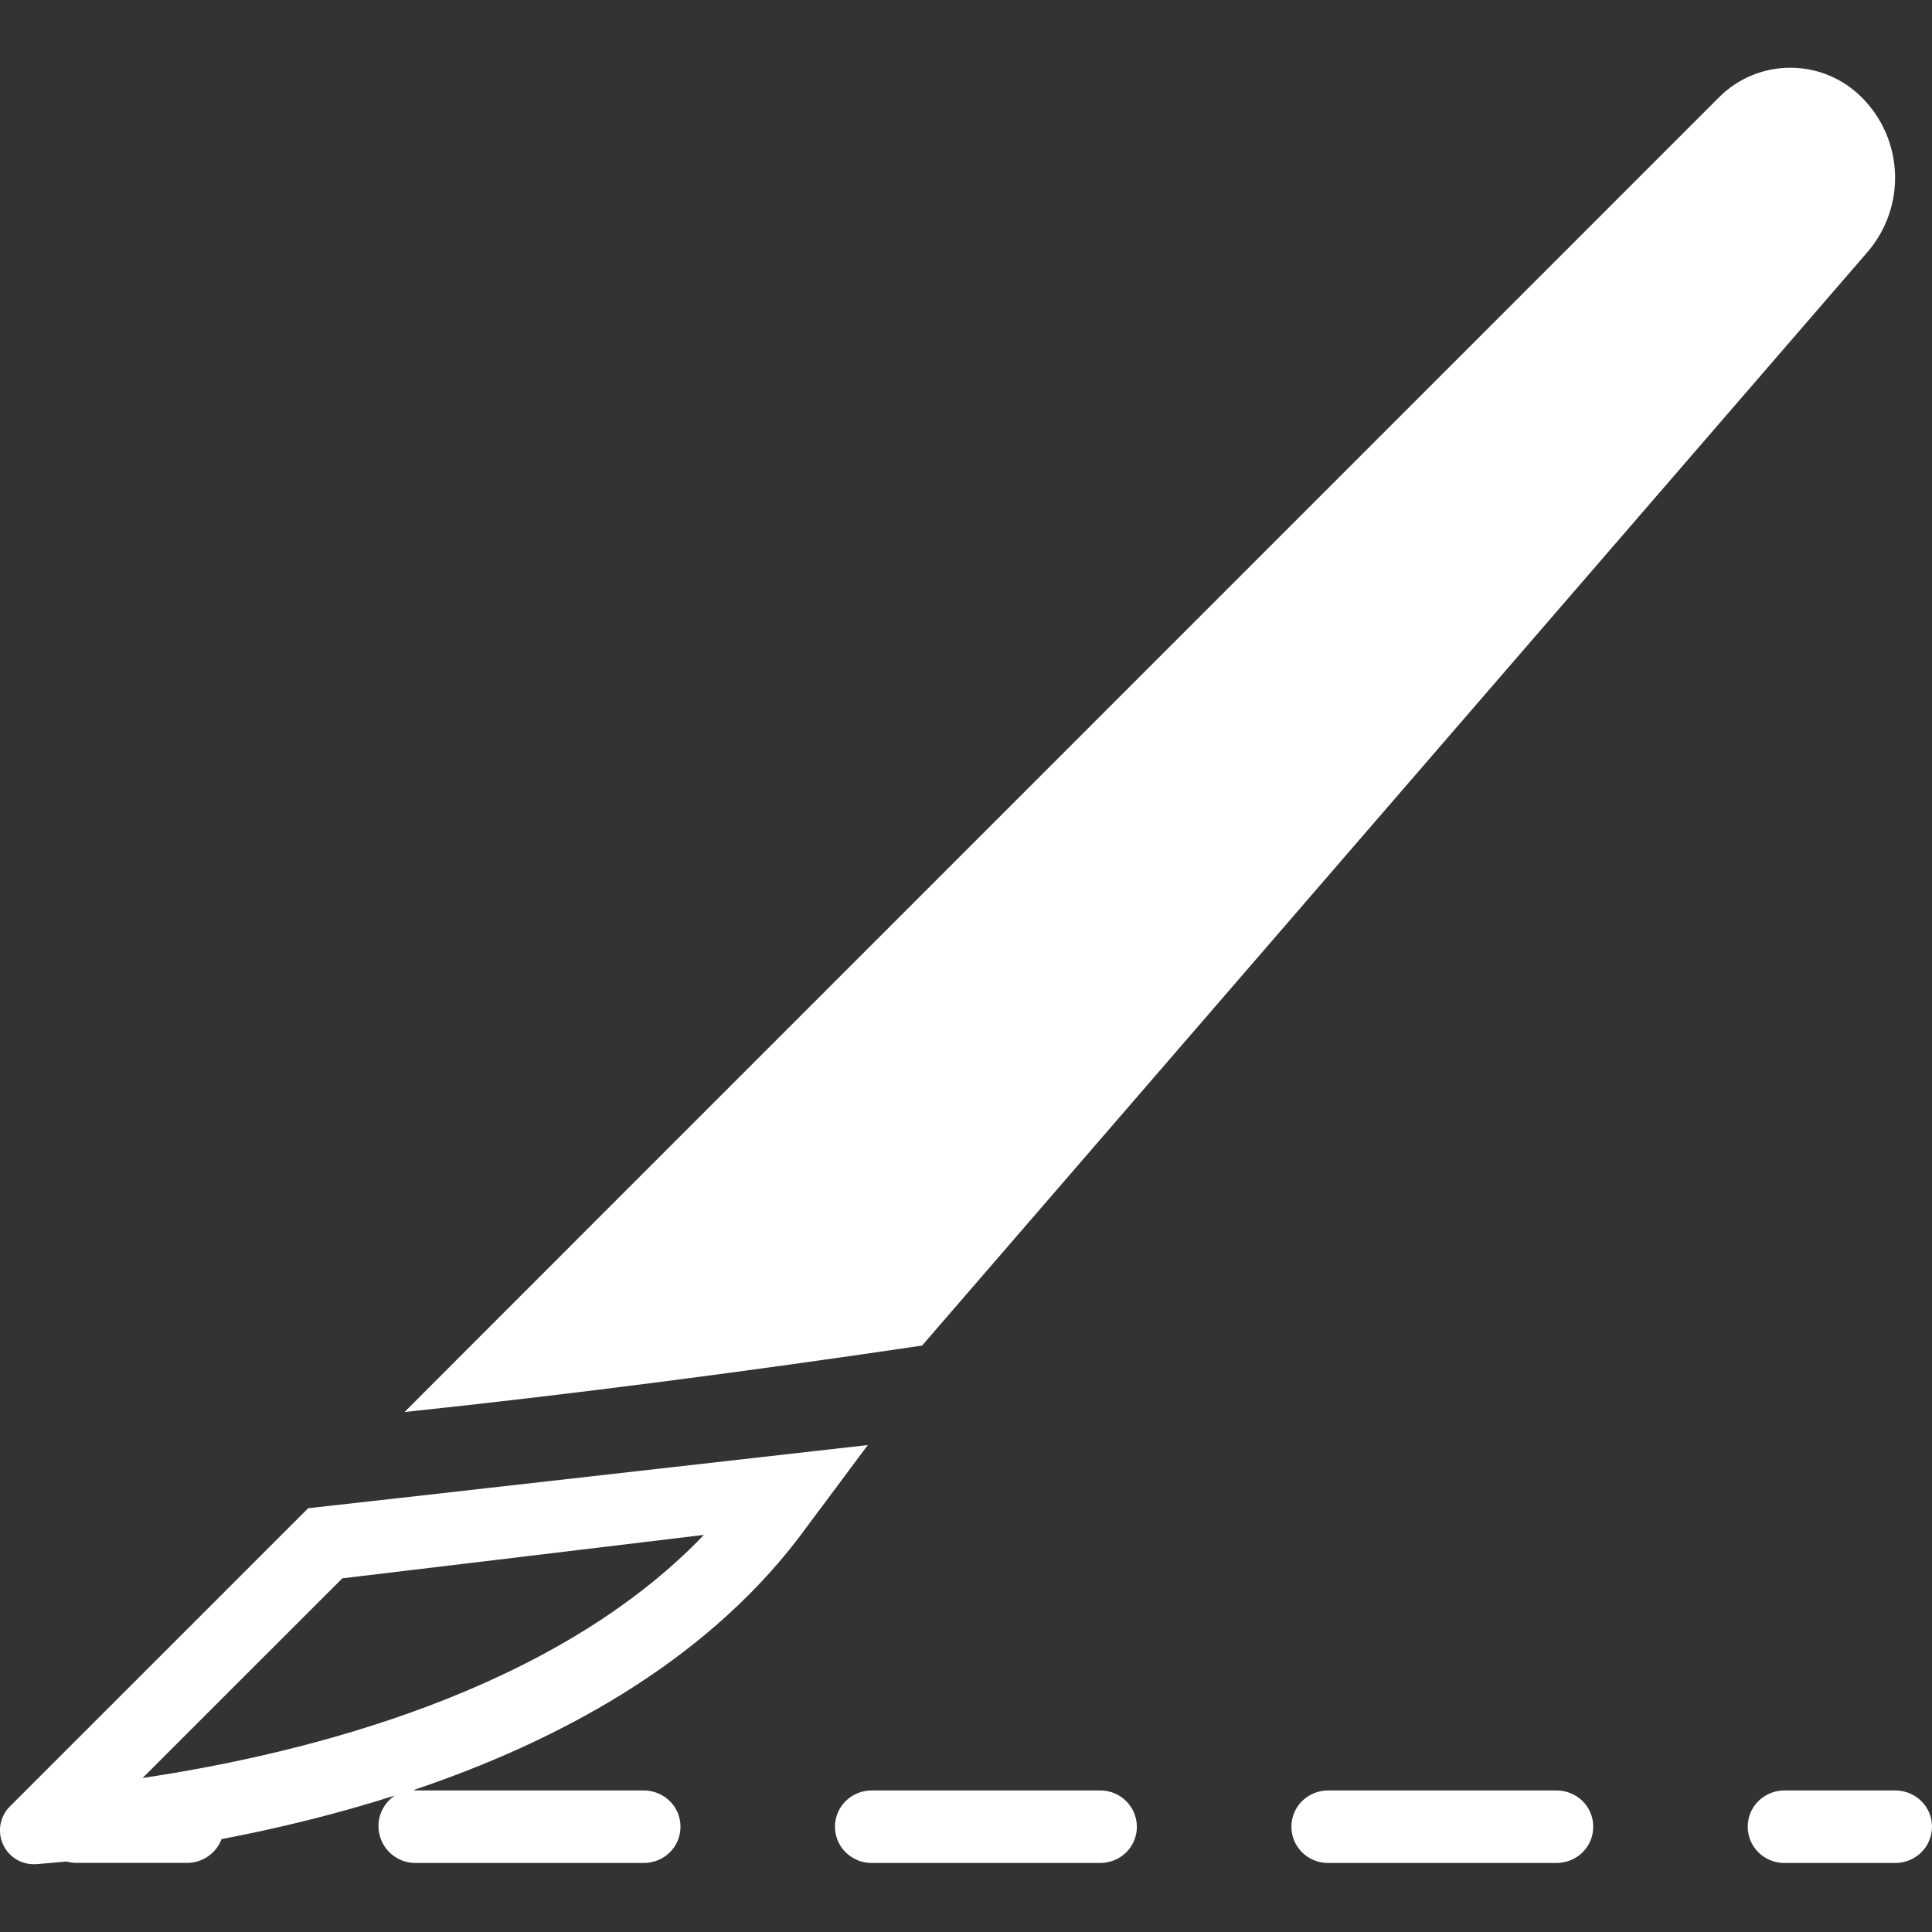
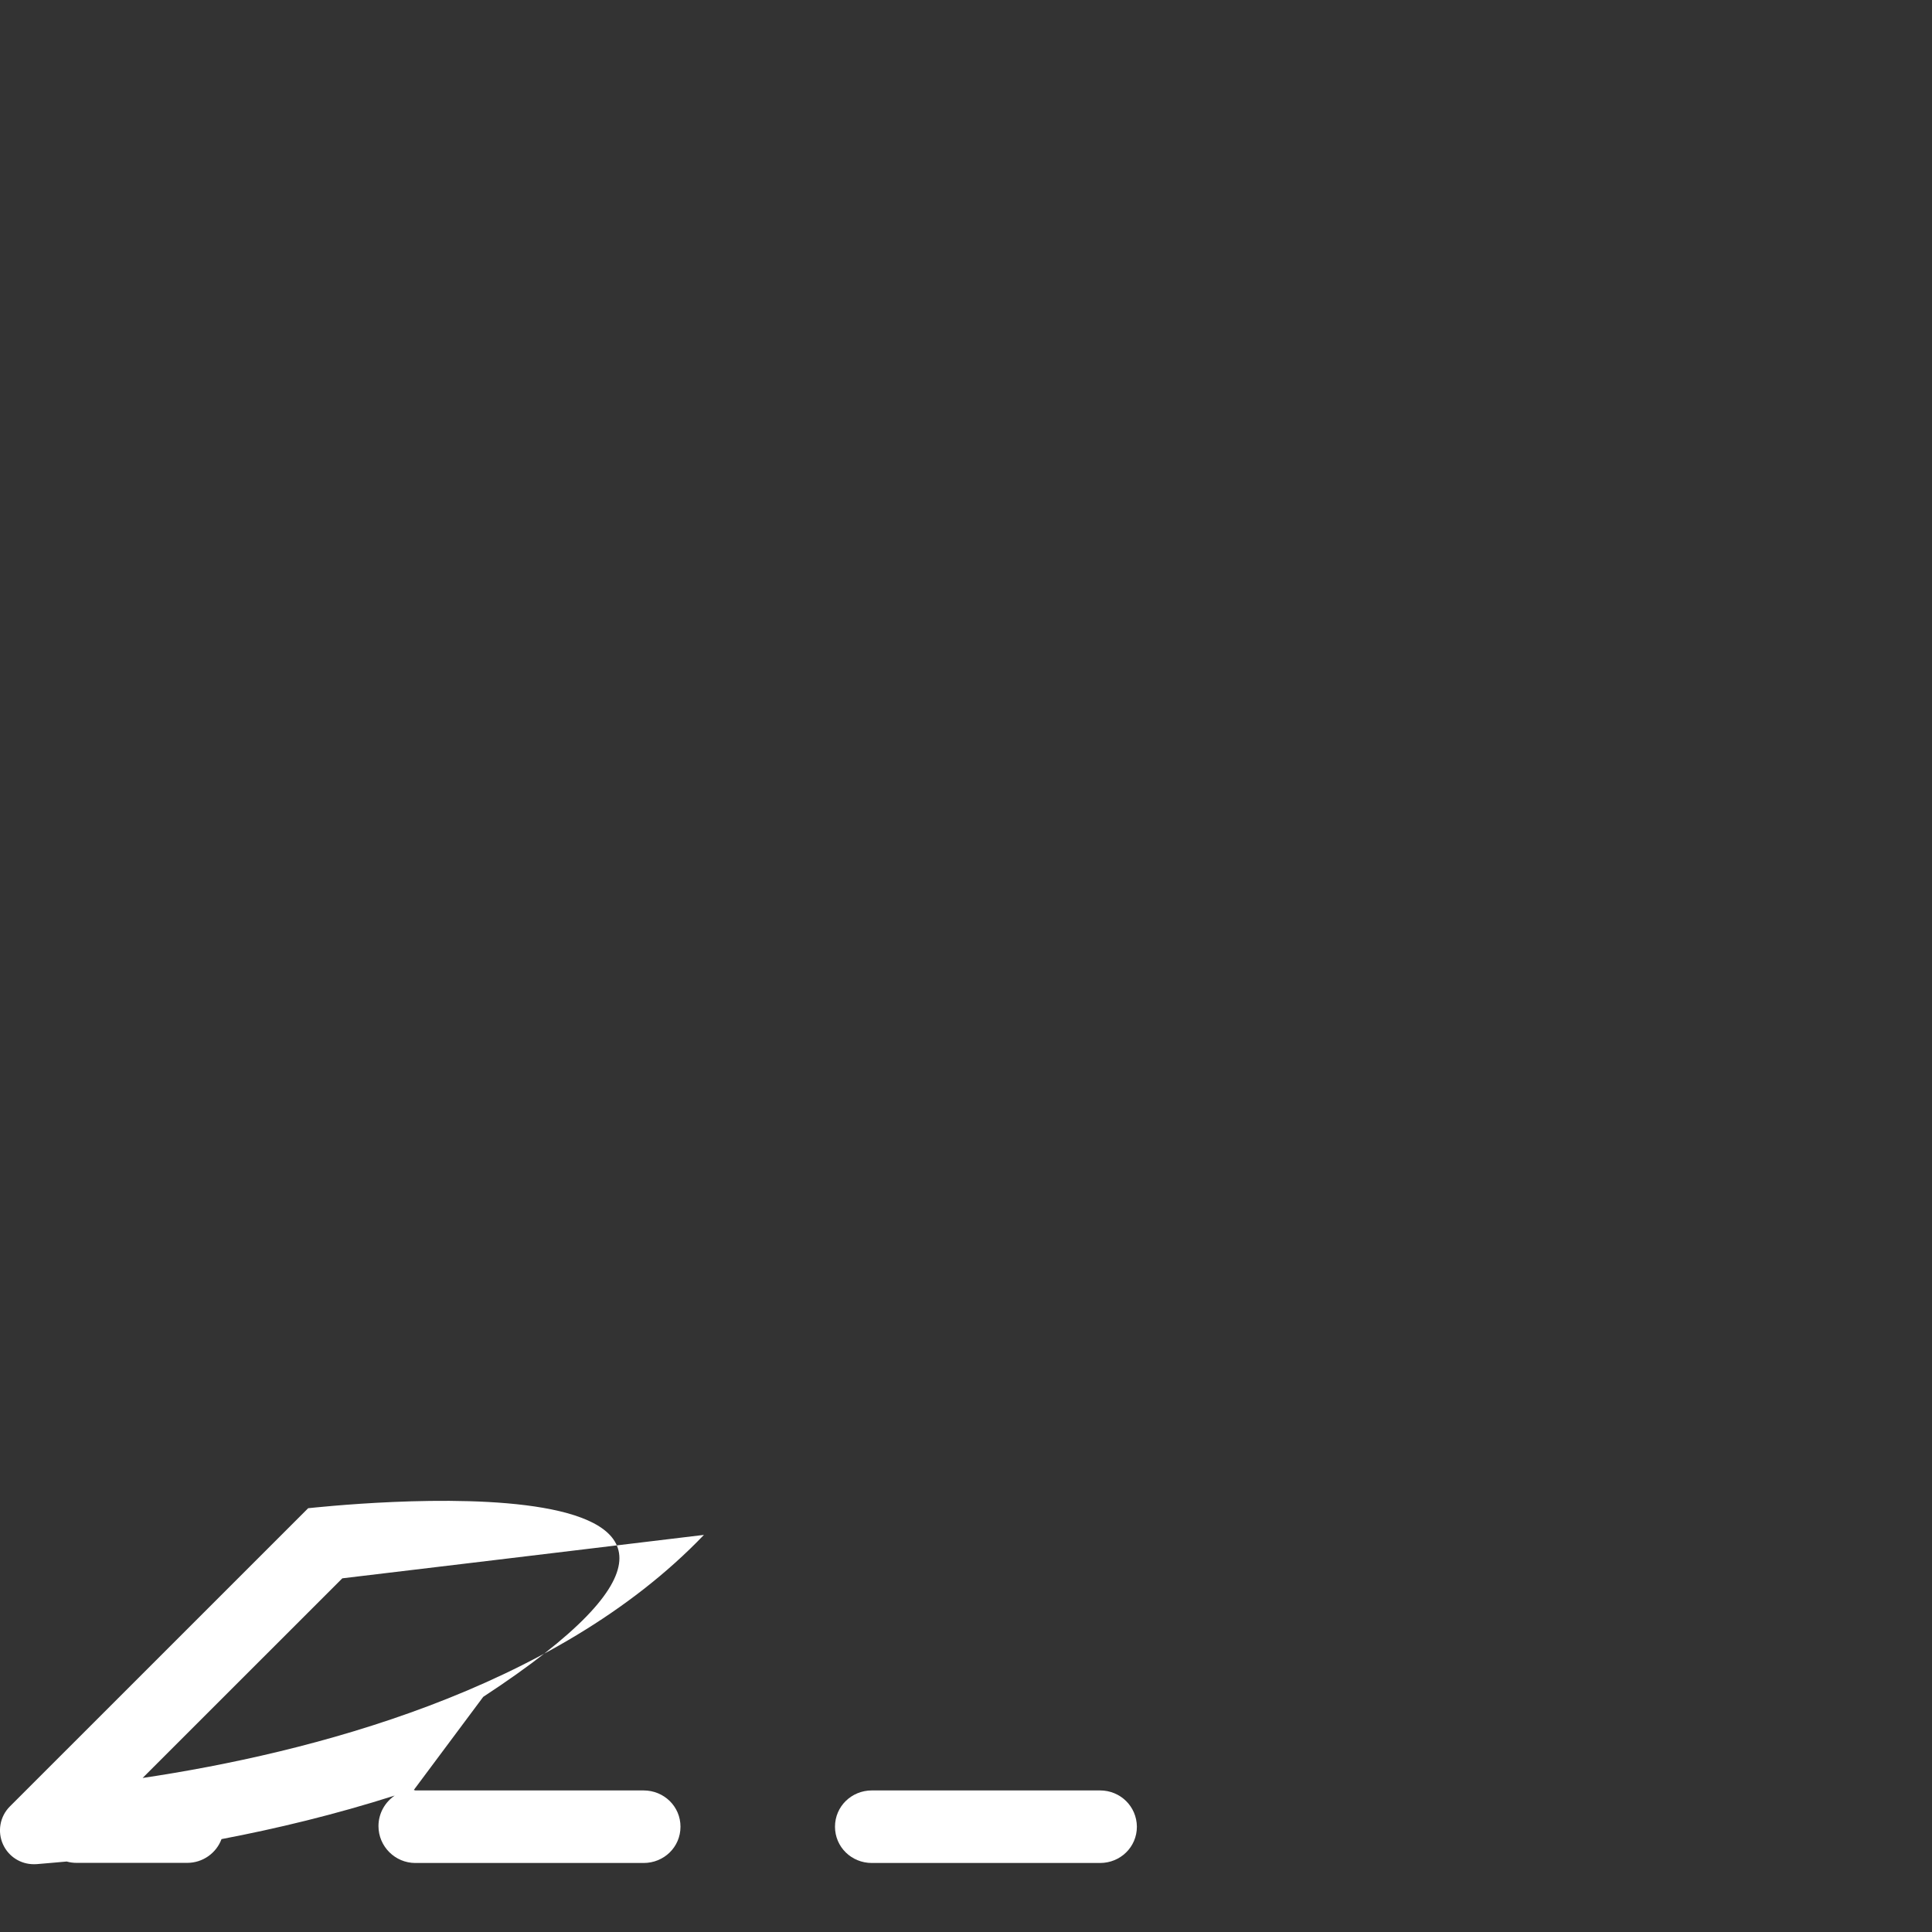
<svg xmlns="http://www.w3.org/2000/svg" fill="#ffffff99" version="1.1" id="Capa_1" width="800px" height="800px" viewBox="0 0 31.634 31.634" xml:space="preserve">
  <rect x="0" y="0" width="31.634" height="31.634" fill="#333333" stroke="none" />
  <g>
    <g>
-       <path d="M30.575,4.13c0.639-0.739,0.601-1.846-0.093-2.537c-0.645-0.645-1.689-0.645-2.334-0.001L7.838,21.904L6.624,23.12    c2.831-0.299,5.657-0.671,8.474-1.088L30.575,4.13z" />
-       <path d="M5.046,24.695L0.16,29.58c-0.163,0.164-0.206,0.414-0.109,0.623c0.092,0.198,0.287,0.321,0.503,0.321    c0.014,0,0.03,0,0.044-0.001c0.154-0.014,0.319-0.026,0.494-0.043c0.052,0.015,0.107,0.022,0.164,0.022h1.809    c0.258,0,0.478-0.162,0.562-0.389c0.895-0.17,1.86-0.402,2.836-0.713C6.302,29.51,6.197,29.693,6.197,29.9    c0,0.333,0.272,0.604,0.604,0.604h3.737c0.333,0,0.604-0.26,0.604-0.594c0-0.333-0.271-0.594-0.604-0.594H6.801    c-0.008,0-0.018-0.008-0.025-0.008c2.35-0.792,4.728-2.071,6.297-4.123l1.136-1.524C14.208,23.661,5.188,24.683,5.046,24.695z     M2.335,29.112l3.27-3.269c1.054-0.125,3.779-0.453,5.921-0.711C9.079,27.687,5.047,28.707,2.335,29.112z" />
-       <path d="M25.483,29.316h-3.736c-0.331,0-0.602,0.261-0.602,0.594s0.271,0.594,0.602,0.594h3.736c0.333,0,0.604-0.26,0.604-0.594    C26.088,29.577,25.816,29.316,25.483,29.316z" />
+       <path d="M5.046,24.695L0.16,29.58c-0.163,0.164-0.206,0.414-0.109,0.623c0.092,0.198,0.287,0.321,0.503,0.321    c0.014,0,0.03,0,0.044-0.001c0.154-0.014,0.319-0.026,0.494-0.043c0.052,0.015,0.107,0.022,0.164,0.022h1.809    c0.258,0,0.478-0.162,0.562-0.389c0.895-0.17,1.86-0.402,2.836-0.713C6.302,29.51,6.197,29.693,6.197,29.9    c0,0.333,0.272,0.604,0.604,0.604h3.737c0.333,0,0.604-0.26,0.604-0.594c0-0.333-0.271-0.594-0.604-0.594H6.801    c-0.008,0-0.018-0.008-0.025-0.008l1.136-1.524C14.208,23.661,5.188,24.683,5.046,24.695z     M2.335,29.112l3.27-3.269c1.054-0.125,3.779-0.453,5.921-0.711C9.079,27.687,5.047,28.707,2.335,29.112z" />
      <path d="M18.012,29.316h-3.737c-0.332,0-0.603,0.261-0.603,0.594s0.271,0.594,0.603,0.594h3.737c0.332,0,0.603-0.26,0.603-0.594    C18.612,29.577,18.344,29.316,18.012,29.316z" />
-       <path d="M31.03,29.316h-1.81c-0.333,0-0.603,0.261-0.603,0.594s0.27,0.594,0.603,0.594h1.81c0.332,0,0.604-0.26,0.604-0.594    C31.634,29.577,31.362,29.316,31.03,29.316z" />
    </g>
  </g>
</svg>